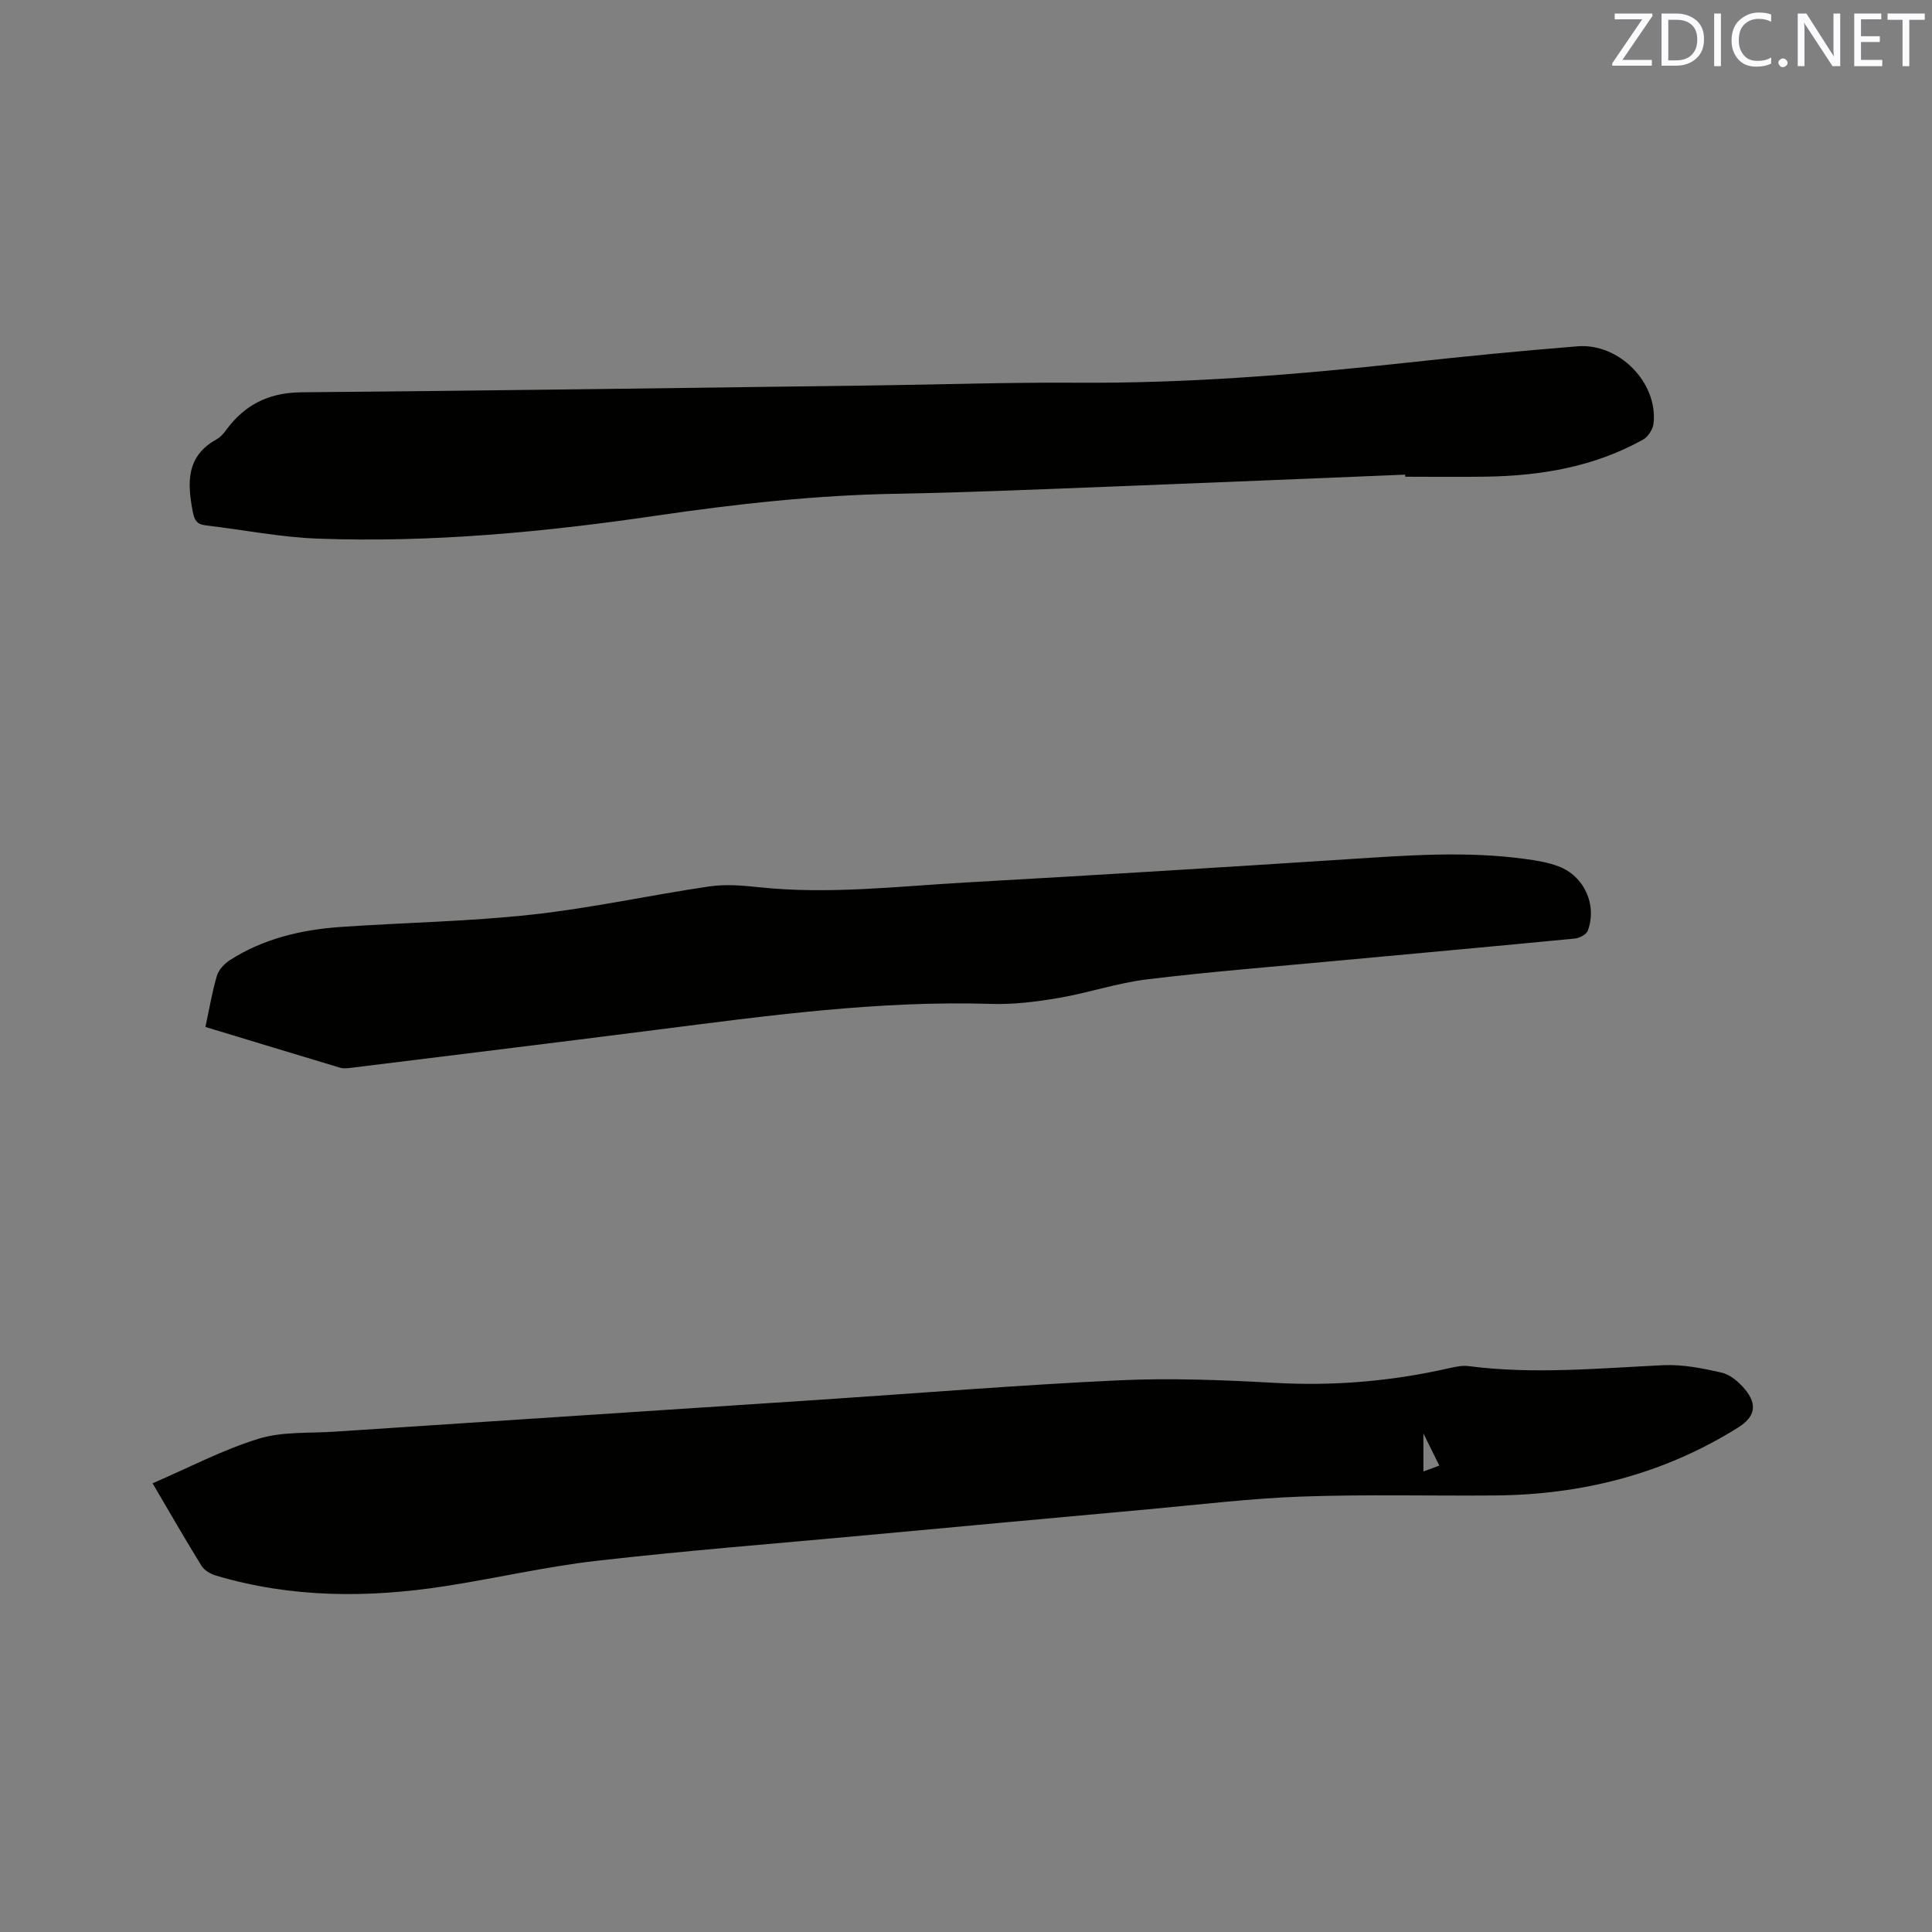
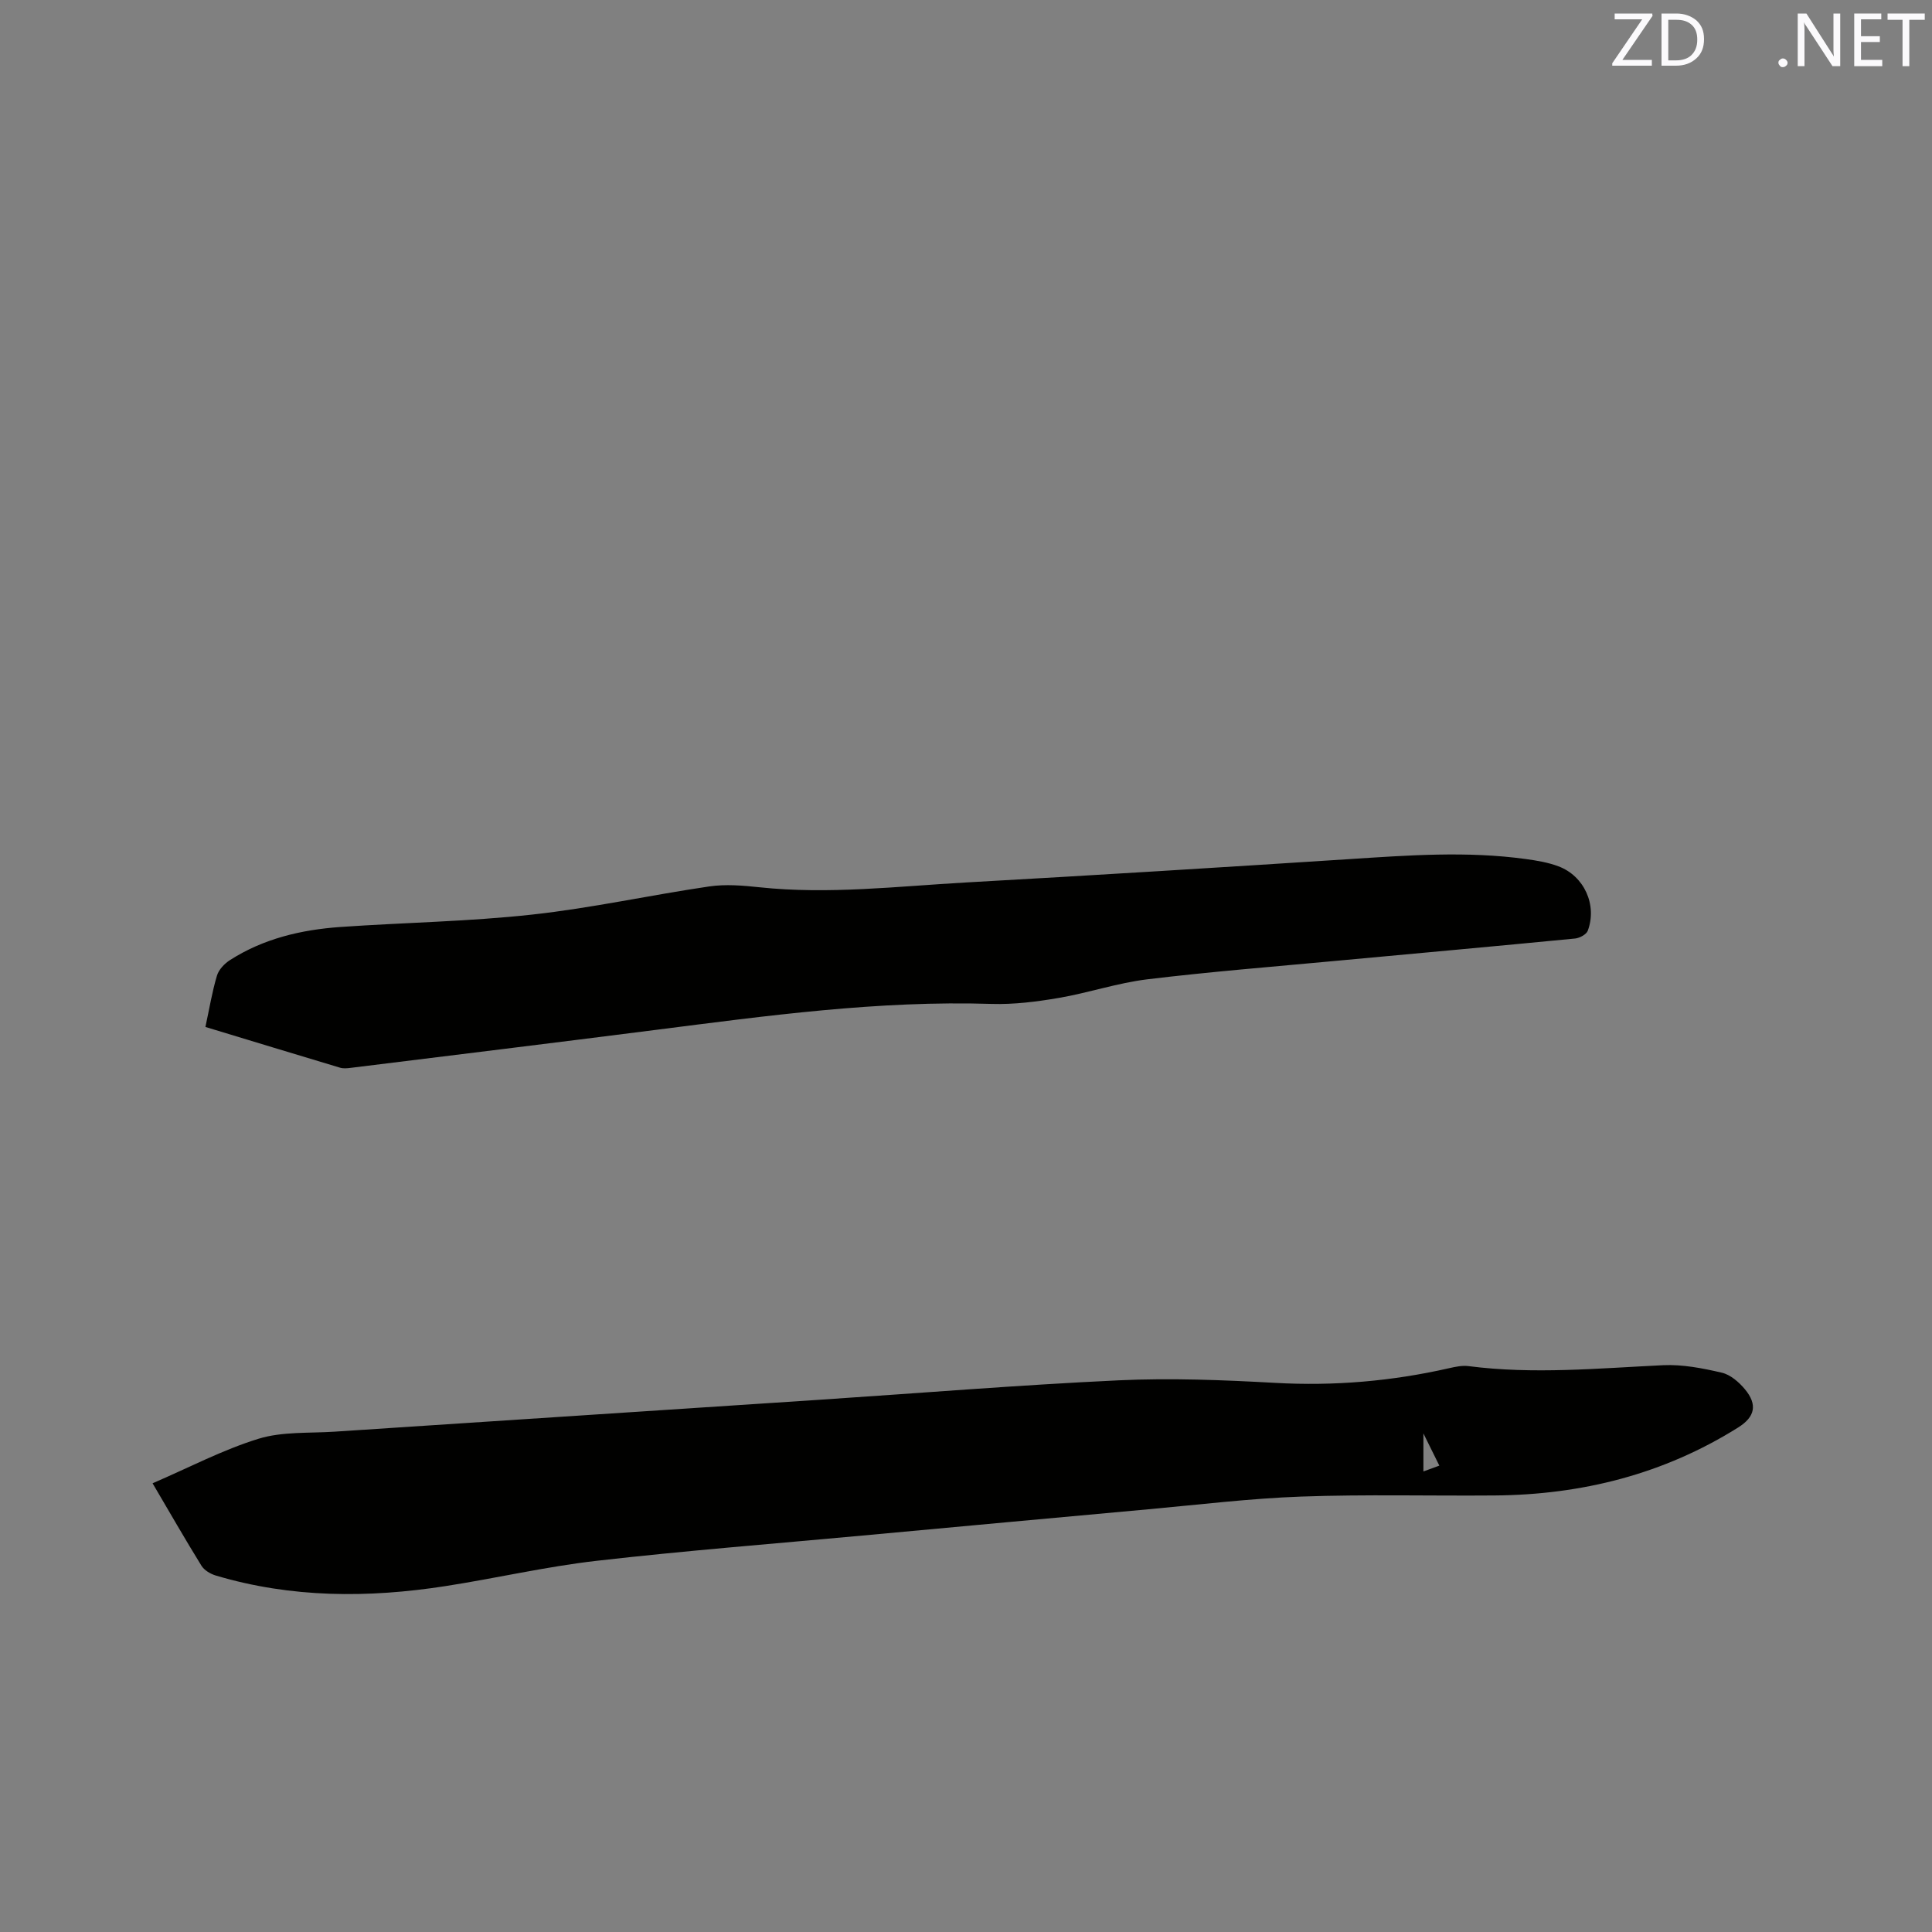
<svg xmlns="http://www.w3.org/2000/svg" enable-background="new 0 0 400 400" viewBox="0 0 400 400">
  <rect x="0" y="0" width="400" height="400" fill="#808080" stroke="none" />
  <path d="m31.59 307.1c7.52-3.24 14.51-6.93 21.93-9.22 4.94-1.52 10.49-1.12 15.77-1.47 33.4-2.21 66.8-4.39 100.2-6.59 20.72-1.37 41.42-3.07 62.15-4.04 10.77-.5 21.61-.07 32.39.53 12.17.68 24.1-.34 35.95-3.03 1.32-.3 2.74-.61 4.06-.44 13.45 1.74 26.85.45 40.29-.19 4.03-.19 8.19.63 12.15 1.55 1.78.41 3.54 1.94 4.77 3.41 2.68 3.21 2.1 5.75-1.39 7.94-15.42 9.67-32.36 13.93-50.43 14.07-13.34.11-26.69-.25-40.02.23-10.57.38-21.11 1.67-31.66 2.63-19.73 1.79-39.45 3.62-59.18 5.44-18.35 1.7-36.74 3.13-55.05 5.23-10.5 1.2-20.86 3.62-31.32 5.24-15.98 2.48-31.88 2.47-47.54-2.2-1.1-.33-2.37-1.09-2.95-2.02-3.4-5.5-6.61-11.11-10.12-17.07zm266.41-3.66c-1.09-2.2-2.01-4.06-3.3-6.67v7.88c1.17-.43 2.03-.74 3.3-1.21z" fill="#010100" />
-   <path d="m290.92 98.27c-19.69.8-39.37 1.64-59.06 2.4-15.46.59-30.91 1.28-46.37 1.56-16.66.29-33.12 2.11-49.6 4.53-23.18 3.4-46.52 5.61-70 4.76-7.79-.28-15.54-1.83-23.31-2.75-1.75-.21-2.31-.97-2.66-2.77-1.15-6.04-1.44-11.57 5-15.09 1.14-.63 1.9-1.97 2.79-3.02 3.84-4.6 8.61-6.61 14.73-6.67 39.32-.34 78.64-.9 117.96-1.41 14.2-.18 28.4-.67 42.6-.57 22.93.15 45.72-1.68 68.48-4.17 11.69-1.28 23.4-2.43 35.12-3.37 8.63-.7 16.67 7.54 15.75 15.96-.13 1.2-1.11 2.76-2.15 3.34-10.15 5.68-21.26 7.53-32.73 7.69-5.51.08-11.02.01-16.53.01-.01-.15-.01-.29-.02-.43z" fill="#010100" />
  <path d="m42.53 212.62c.83-3.84 1.39-7.3 2.39-10.63.37-1.24 1.55-2.48 2.69-3.21 6.96-4.46 14.78-6.29 22.89-6.86 13.21-.92 26.48-1.12 39.63-2.56 12.3-1.34 24.44-4.03 36.69-5.83 3.4-.5 6.97-.2 10.42.17 14.33 1.52 28.58-.2 42.84-1 26.44-1.48 52.88-3.12 79.31-4.83 12.17-.79 24.32-1.69 36.47-.02 2.29.31 4.64.7 6.79 1.51 5.34 1.99 8.07 8.01 6.08 13.34-.29.77-1.68 1.51-2.62 1.61-16.56 1.61-33.12 3.1-49.68 4.64-12.98 1.21-25.97 2.24-38.91 3.81-6.17.75-12.16 2.8-18.31 3.85-4.57.78-9.28 1.38-13.9 1.24-23.42-.74-46.52 2.45-69.64 5.39-21.02 2.68-42.04 5.25-63.07 7.85-.73.09-1.53.17-2.21-.04-9.19-2.75-18.38-5.56-27.86-8.43z" fill="#010100" />
  <g fill="#fbfafc">
    <path d="m342.2 3.2-6.3 9.2h6.1v1.2h-8.2v-.5l6.2-9.1h-5.7v-1.2h7.8v.4z" />
    <path d="m344 13.7v-10.9h3.1c1.6 0 3 .5 4.1 1.4 1.1 1 1.6 2.2 1.6 3.9s-.5 3-1.6 4-2.5 1.5-4.2 1.5h-3zm1.4-9.6v8.4h1.6c1.4 0 2.5-.4 3.2-1.1.8-.8 1.2-1.8 1.2-3.2s-.4-2.4-1.2-3.1-1.8-1-3.1-1z" />
-     <path d="m356.3 2.8v10.9h-1.4v-10.9z" />
-     <path d="m366.6 13.2c-.8.4-1.8.6-3 .6-1.6 0-2.8-.5-3.7-1.5s-1.4-2.3-1.4-3.9c0-1.7.5-3.2 1.6-4.2s2.4-1.6 4-1.6c1 0 1.9.1 2.6.4v1.5c-.8-.4-1.6-.6-2.6-.6-1.2 0-2.2.4-3 1.2s-1.1 1.9-1.1 3.3c0 1.3.4 2.3 1.1 3.1s1.6 1.1 2.8 1.1c1.1 0 2-.2 2.8-.7v1.3z" />
+     <path d="m356.3 2.8v10.9v-10.9z" />
    <path d="m368.2 13c0-.3.1-.5.3-.6.2-.2.4-.3.6-.3.3 0 .5.1.7.3s.3.4.3.6-.1.5-.3.6c-.2.2-.4.3-.7.3s-.5-.1-.6-.3c-.2-.2-.3-.4-.3-.6z" />
    <path d="m381.1 13.7h-1.7l-5.5-8.4c-.2-.2-.3-.5-.4-.7 0 .2.1.8.1 1.5v7.6h-1.4v-10.9h1.8l5.3 8.3c.3.4.4.6.4.8 0-.3-.1-.8-.1-1.6v-7.5h1.4v10.9z" />
    <path d="m389.7 13.7h-5.8v-10.9h5.6v1.2h-4.2v3.5h3.9v1.2h-3.9v3.7h4.4z" />
    <path d="m398.4 4.1h-3.1v9.6h-1.4v-9.6h-3.1v-1.3h7.7v1.3z" />
  </g>
</svg>